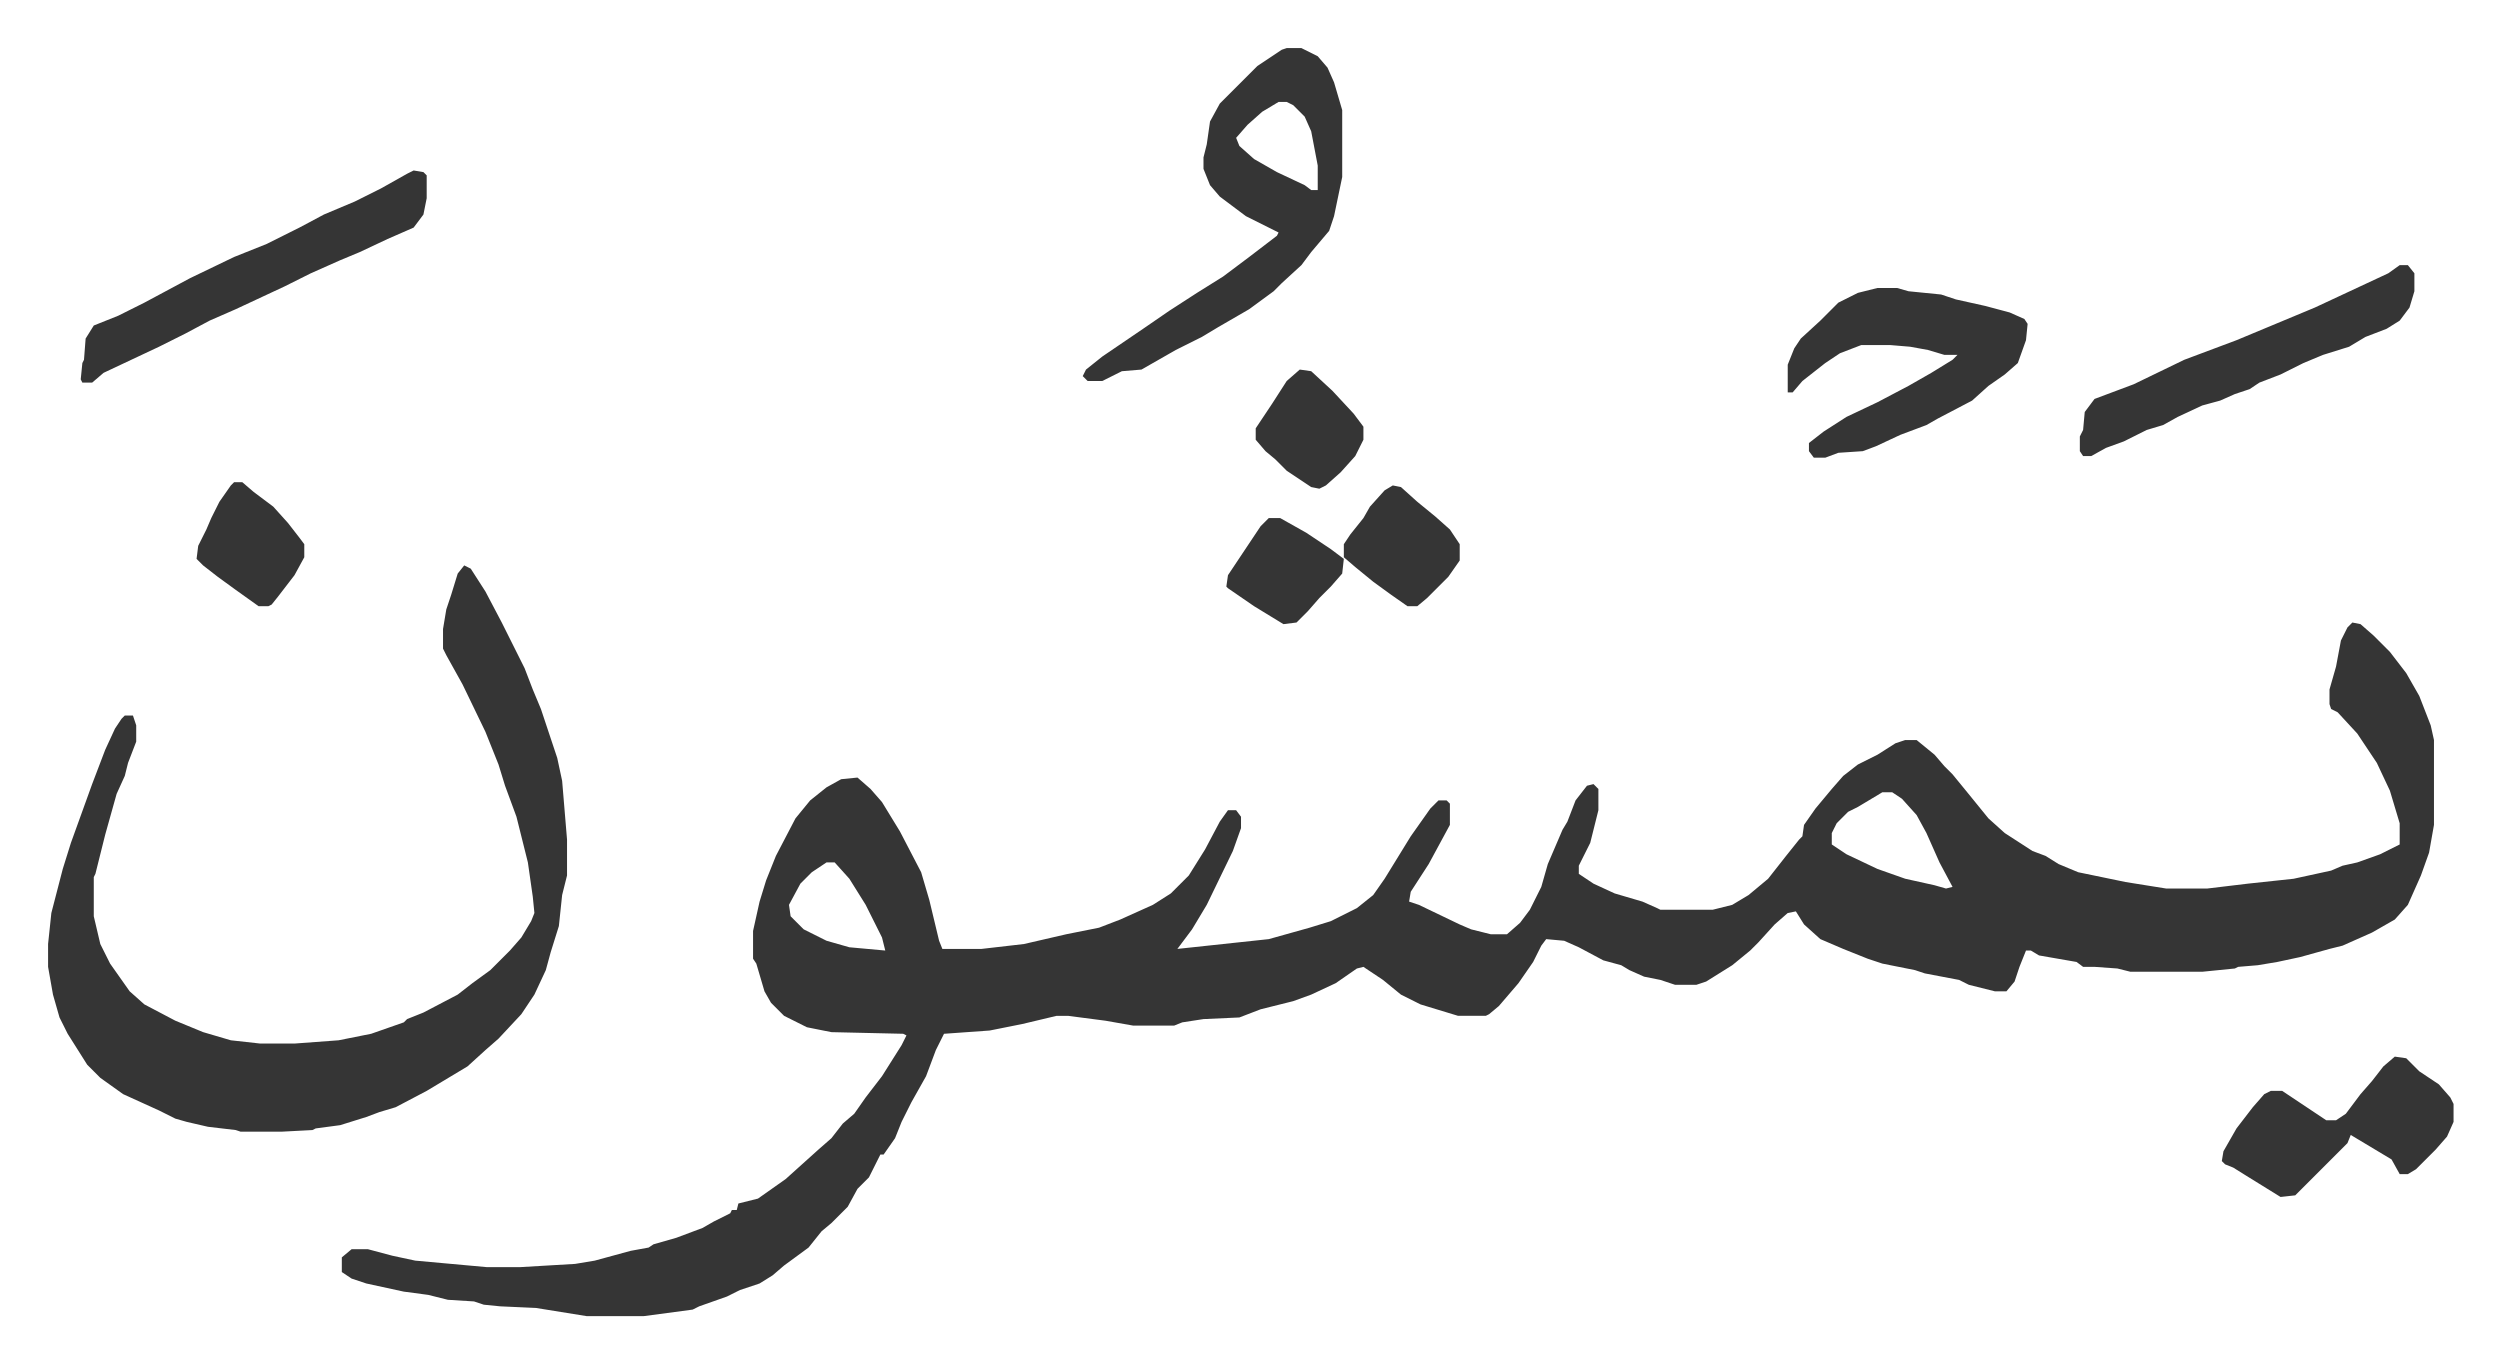
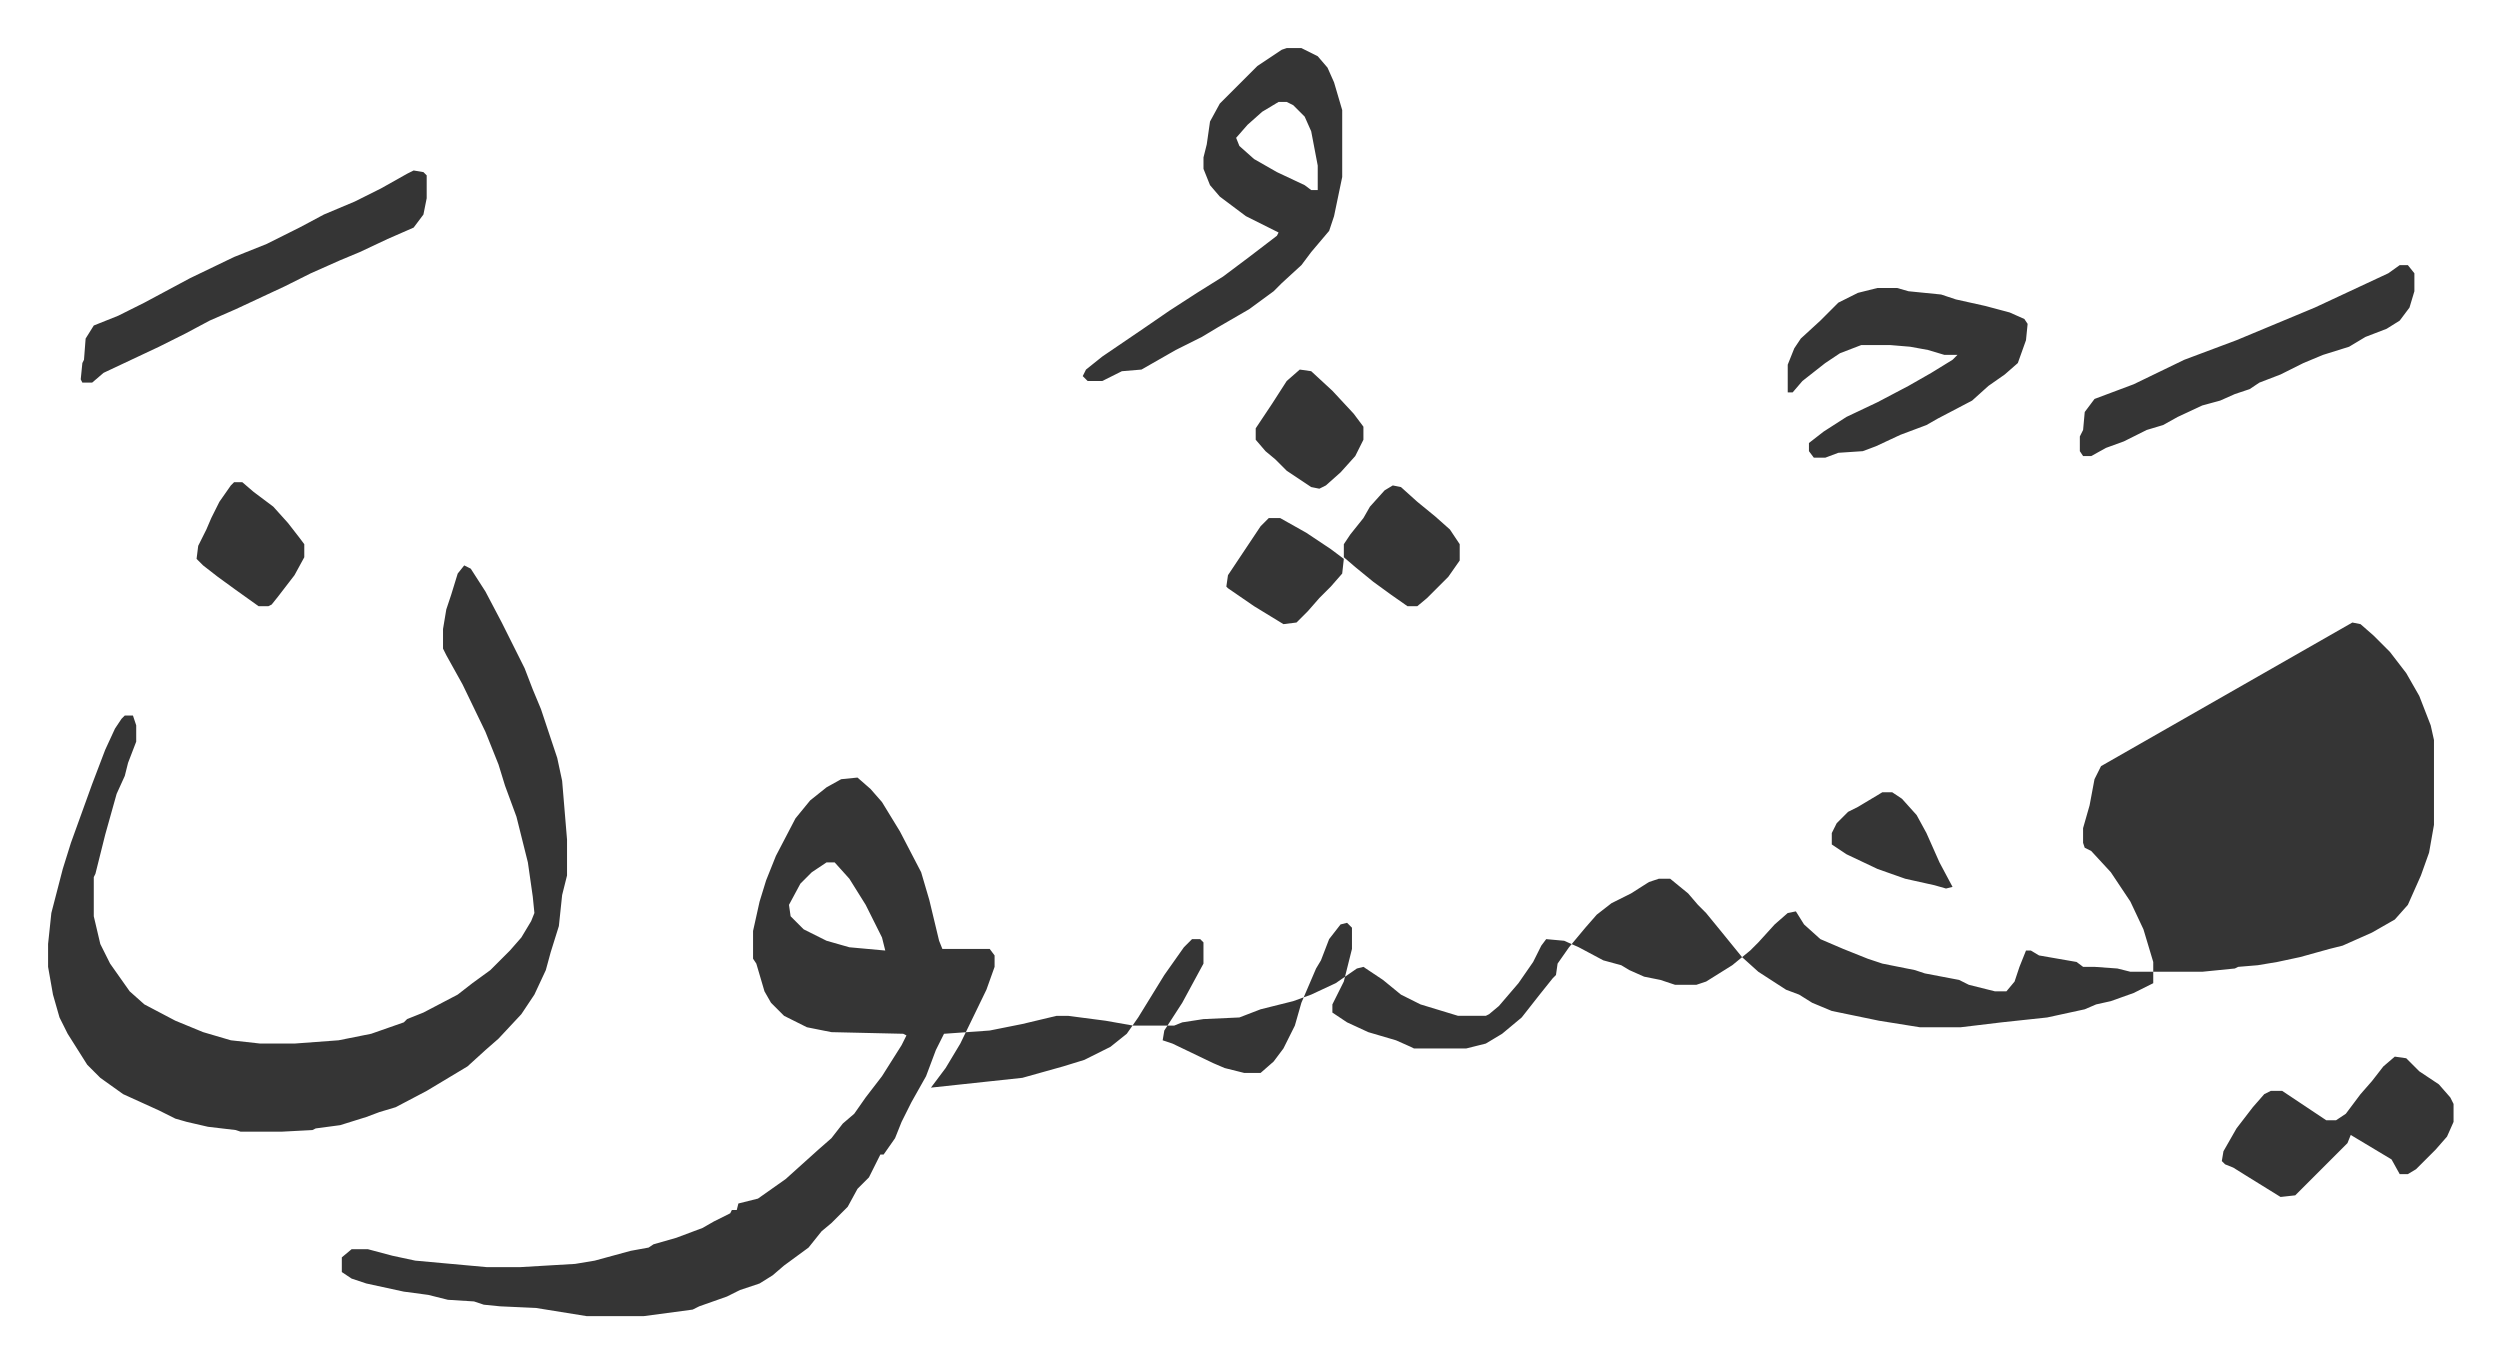
<svg xmlns="http://www.w3.org/2000/svg" role="img" viewBox="-29.46 369.54 1531.92 834.92">
-   <path fill="#353535" id="rule_normal" d="M1412 751l5 1 8 7 10 10 10 13 8 14 7 18 2 9v52l-3 17-5 14-8 18-8 9-14 8-18 8-8 2-18 5-14 3-12 2-12 1-2 1-20 2h-44l-8-2-14-1h-7l-4-3-23-4-5-3h-3l-4 10-3 9-5 6h-7l-16-4-6-3-21-4-6-2-20-4-9-3-15-6-14-6-10-9-5-8-5 1-8 7-10 11-5 5-11 9-16 10-6 2h-13l-9-3-10-2-9-4-5-3-11-3-15-8-9-4-11-1-3 4-5 10-9 13-12 14-6 5-2 1h-17l-23-7-12-6-11-9-9-6-3-2-4 1-13 9-15 7-11 4-20 5-13 5-22 1-13 2-5 2h-25l-17-3-23-3h-7l-21 5-20 4-28 2-5 10-6 16-9 16-6 12-4 10-7 10h-2l-2 4-5 10-7 7-6 11-10 10-6 5-8 10-15 11-7 6-8 5-12 4-8 4-17 6-4 2-30 4h-35l-31-5-22-1-10-1-6-2-16-1-12-3-15-2-23-5-9-3-6-4v-9l6-5h10l15 4 14 3 44 4h20l34-2 12-2 22-6 11-2 3-2 14-4 16-6 7-4 10-5 1-2h3l1-4 12-3 17-12 10-9 10-9 8-7 7-9 7-6 7-10 10-13 12-19 3-6-2-1-44-1-15-3-14-7-8-8-4-7-5-17-2-3v-17l4-18 4-13 6-15 12-23 9-11 10-8 9-5 10-1 8 7 7 8 11 18 13 25 5 17 6 25 2 5h24l26-3 26-6 20-4 13-5 20-9 11-7 11-11 10-16 9-17 5-7h5l3 4v7l-5 14-16 33-9 15-6 8-3 4 56-6 25-7 13-4 16-8 10-8 7-10 16-26 12-17 5-5h5l2 2v13l-13 24-11 17-1 6 6 2 25 12 7 3 12 3h10l8-7 6-8 7-14 4-14 9-21 3-5 5-13 7-9 4-1 3 3v13l-5 20-7 14v5l9 6 13 6 17 5 9 4 2 1h32l12-3 10-6 12-10 11-14 8-10 2-2 1-7 7-10 10-12 7-8 9-7 12-6 11-7 6-2h7l11 9 6 7 5 5 9 11 13 16 10 9 17 11 8 3 8 5 12 5 29 6 25 4h25l25-3 28-3 23-5 7-3 9-2 14-5 12-6v-13l-6-20-8-17-12-18-12-13-4-2-1-3v-9l4-14 3-16 4-8zm-288 104l-15 9-6 3-7 7-3 6v7l9 6 19 9 17 6 18 4 7 2 4-1-8-15-8-18-6-11-9-10-6-4zm-647 43l-9 6-7 7-7 13 1 7 8 8 14 7 14 4 22 2-2-8-10-20-10-16-9-10zM255 716l4 2 9 14 10 19 8 16 6 12 5 13 5 12 7 21 3 9 3 14 3 36v22l-3 12-2 19-5 16-3 11-7 15-8 12-14 15-8 7-11 10-25 15-19 10-10 3-8 3-16 5-15 2-2 1-19 1h-25l-3-1-17-2-13-3-7-2-10-5-22-10-14-10-8-8-12-19-5-10-4-14-3-17v-14l2-19 7-27 5-16 13-36 8-21 6-13 4-6 2-2h5l2 6v10l-5 13-2 8-5 11-7 25-6 24-1 2v24l4 17 6 12 12 17 9 8 19 10 17 7 17 5 18 2h21l27-2 20-4 20-7 2-2 10-4 21-11 9-7 11-8 12-12 7-8 6-10 2-5-1-10-3-21-7-28-7-19-4-13-8-20-14-29-10-18-2-4v-12l2-12 3-9 4-13zm504-317h9l10 5 6 7 4 9 5 17v41l-5 24-3 9-11 13-6 8-12 11-5 5-15 11-19 11-10 6-16 8-21 12-12 1-12 6h-9l-3-3 2-4 10-8 25-17 16-11 17-11 16-10 16-12 17-13 1-2-20-10-16-12-6-7-4-10v-7l2-8 2-14 6-11 23-23 15-10zm-5 33l-10 6-9 8-7 8 2 5 9 8 14 8 17 8 4 3h4v-15l-4-21-4-9-7-7-4-2zm367 114h12l7 2 20 2 9 3 18 4 15 4 9 4 2 3-1 10-5 14-8 7-10 7-10 9-21 11-7 4-16 6-15 7-8 3-15 1-8 3h-7l-3-4v-5l9-7 14-9 19-9 19-10 14-8 13-8 3-3h-8l-10-3-11-2-12-1h-18l-13 5-9 6-14 11-6 7h-3v-17l4-10 4-6 12-11 11-11 12-6zm-897-72l6 1 2 2v14l-2 10-6 8-16 7-17 8-12 5-18 8-16 8-30 14-16 7-15 8-16 8-34 16-7 6h-6l-1-2 1-10 1-2 1-13 5-8 15-6 16-8 28-15 27-13 20-8 20-10 15-8 19-8 16-8 16-9zm1217 58h5l4 5v11l-3 10-6 8-8 5-13 5-10 6-16 5-12 5-14 7-13 5-6 4-9 3-9 4-11 3-15 7-9 5-10 3-6 3-8 4-11 4-9 5h-5l-2-3v-9l2-4 1-11 6-8 24-9 31-15 32-12 24-10 24-10 15-7 30-14zm-3 485l7 1 8 8 12 8 7 8 2 4v11l-4 9-7 8-12 12-5 3h-5l-5-9-20-12-5-3-2 5-12 12-5 5-15 15-9 1-21-13-8-5-5-2-2-2 1-6 8-14 10-13 7-8 4-2h7l15 10 12 8h6l6-4 9-12 7-8 7-9zM824 667l5 1 10 9 11 9 9 8 6 9v10l-7 10-13 13-6 5h-6l-10-7-11-8-11-9-7-6v-8l4-6 8-10 4-7 9-10zm-710-2h5l7 6 12 9 9 10 7 9 3 4v8l-6 11-10 13-4 5-2 1h-6l-14-10-11-8-9-7-4-4 1-8 5-10 3-7 5-10 7-10zm653-69l7 1 13 12 13 14 6 8v8l-5 10-9 10-9 8-4 2-5-1-15-10-7-7-6-5-6-7v-7l10-15 9-14zm-19 91h7l16 9 15 10 8 6-1 9-7 8-7 7-7 8-7 7-8 1-18-11-16-11-1-1 1-7 6-9 14-21z" />
+   <path fill="#353535" id="rule_normal" d="M1412 751l5 1 8 7 10 10 10 13 8 14 7 18 2 9v52l-3 17-5 14-8 18-8 9-14 8-18 8-8 2-18 5-14 3-12 2-12 1-2 1-20 2h-44l-8-2-14-1h-7l-4-3-23-4-5-3h-3l-4 10-3 9-5 6h-7l-16-4-6-3-21-4-6-2-20-4-9-3-15-6-14-6-10-9-5-8-5 1-8 7-10 11-5 5-11 9-16 10-6 2h-13l-9-3-10-2-9-4-5-3-11-3-15-8-9-4-11-1-3 4-5 10-9 13-12 14-6 5-2 1h-17l-23-7-12-6-11-9-9-6-3-2-4 1-13 9-15 7-11 4-20 5-13 5-22 1-13 2-5 2h-25l-17-3-23-3h-7l-21 5-20 4-28 2-5 10-6 16-9 16-6 12-4 10-7 10h-2l-2 4-5 10-7 7-6 11-10 10-6 5-8 10-15 11-7 6-8 5-12 4-8 4-17 6-4 2-30 4h-35l-31-5-22-1-10-1-6-2-16-1-12-3-15-2-23-5-9-3-6-4v-9l6-5h10l15 4 14 3 44 4h20l34-2 12-2 22-6 11-2 3-2 14-4 16-6 7-4 10-5 1-2h3l1-4 12-3 17-12 10-9 10-9 8-7 7-9 7-6 7-10 10-13 12-19 3-6-2-1-44-1-15-3-14-7-8-8-4-7-5-17-2-3v-17l4-18 4-13 6-15 12-23 9-11 10-8 9-5 10-1 8 7 7 8 11 18 13 25 5 17 6 25 2 5h24h5l3 4v7l-5 14-16 33-9 15-6 8-3 4 56-6 25-7 13-4 16-8 10-8 7-10 16-26 12-17 5-5h5l2 2v13l-13 24-11 17-1 6 6 2 25 12 7 3 12 3h10l8-7 6-8 7-14 4-14 9-21 3-5 5-13 7-9 4-1 3 3v13l-5 20-7 14v5l9 6 13 6 17 5 9 4 2 1h32l12-3 10-6 12-10 11-14 8-10 2-2 1-7 7-10 10-12 7-8 9-7 12-6 11-7 6-2h7l11 9 6 7 5 5 9 11 13 16 10 9 17 11 8 3 8 5 12 5 29 6 25 4h25l25-3 28-3 23-5 7-3 9-2 14-5 12-6v-13l-6-20-8-17-12-18-12-13-4-2-1-3v-9l4-14 3-16 4-8zm-288 104l-15 9-6 3-7 7-3 6v7l9 6 19 9 17 6 18 4 7 2 4-1-8-15-8-18-6-11-9-10-6-4zm-647 43l-9 6-7 7-7 13 1 7 8 8 14 7 14 4 22 2-2-8-10-20-10-16-9-10zM255 716l4 2 9 14 10 19 8 16 6 12 5 13 5 12 7 21 3 9 3 14 3 36v22l-3 12-2 19-5 16-3 11-7 15-8 12-14 15-8 7-11 10-25 15-19 10-10 3-8 3-16 5-15 2-2 1-19 1h-25l-3-1-17-2-13-3-7-2-10-5-22-10-14-10-8-8-12-19-5-10-4-14-3-17v-14l2-19 7-27 5-16 13-36 8-21 6-13 4-6 2-2h5l2 6v10l-5 13-2 8-5 11-7 25-6 24-1 2v24l4 17 6 12 12 17 9 8 19 10 17 7 17 5 18 2h21l27-2 20-4 20-7 2-2 10-4 21-11 9-7 11-8 12-12 7-8 6-10 2-5-1-10-3-21-7-28-7-19-4-13-8-20-14-29-10-18-2-4v-12l2-12 3-9 4-13zm504-317h9l10 5 6 7 4 9 5 17v41l-5 24-3 9-11 13-6 8-12 11-5 5-15 11-19 11-10 6-16 8-21 12-12 1-12 6h-9l-3-3 2-4 10-8 25-17 16-11 17-11 16-10 16-12 17-13 1-2-20-10-16-12-6-7-4-10v-7l2-8 2-14 6-11 23-23 15-10zm-5 33l-10 6-9 8-7 8 2 5 9 8 14 8 17 8 4 3h4v-15l-4-21-4-9-7-7-4-2zm367 114h12l7 2 20 2 9 3 18 4 15 4 9 4 2 3-1 10-5 14-8 7-10 7-10 9-21 11-7 4-16 6-15 7-8 3-15 1-8 3h-7l-3-4v-5l9-7 14-9 19-9 19-10 14-8 13-8 3-3h-8l-10-3-11-2-12-1h-18l-13 5-9 6-14 11-6 7h-3v-17l4-10 4-6 12-11 11-11 12-6zm-897-72l6 1 2 2v14l-2 10-6 8-16 7-17 8-12 5-18 8-16 8-30 14-16 7-15 8-16 8-34 16-7 6h-6l-1-2 1-10 1-2 1-13 5-8 15-6 16-8 28-15 27-13 20-8 20-10 15-8 19-8 16-8 16-9zm1217 58h5l4 5v11l-3 10-6 8-8 5-13 5-10 6-16 5-12 5-14 7-13 5-6 4-9 3-9 4-11 3-15 7-9 5-10 3-6 3-8 4-11 4-9 5h-5l-2-3v-9l2-4 1-11 6-8 24-9 31-15 32-12 24-10 24-10 15-7 30-14zm-3 485l7 1 8 8 12 8 7 8 2 4v11l-4 9-7 8-12 12-5 3h-5l-5-9-20-12-5-3-2 5-12 12-5 5-15 15-9 1-21-13-8-5-5-2-2-2 1-6 8-14 10-13 7-8 4-2h7l15 10 12 8h6l6-4 9-12 7-8 7-9zM824 667l5 1 10 9 11 9 9 8 6 9v10l-7 10-13 13-6 5h-6l-10-7-11-8-11-9-7-6v-8l4-6 8-10 4-7 9-10zm-710-2h5l7 6 12 9 9 10 7 9 3 4v8l-6 11-10 13-4 5-2 1h-6l-14-10-11-8-9-7-4-4 1-8 5-10 3-7 5-10 7-10zm653-69l7 1 13 12 13 14 6 8v8l-5 10-9 10-9 8-4 2-5-1-15-10-7-7-6-5-6-7v-7l10-15 9-14zm-19 91h7l16 9 15 10 8 6-1 9-7 8-7 7-7 8-7 7-8 1-18-11-16-11-1-1 1-7 6-9 14-21z" />
</svg>